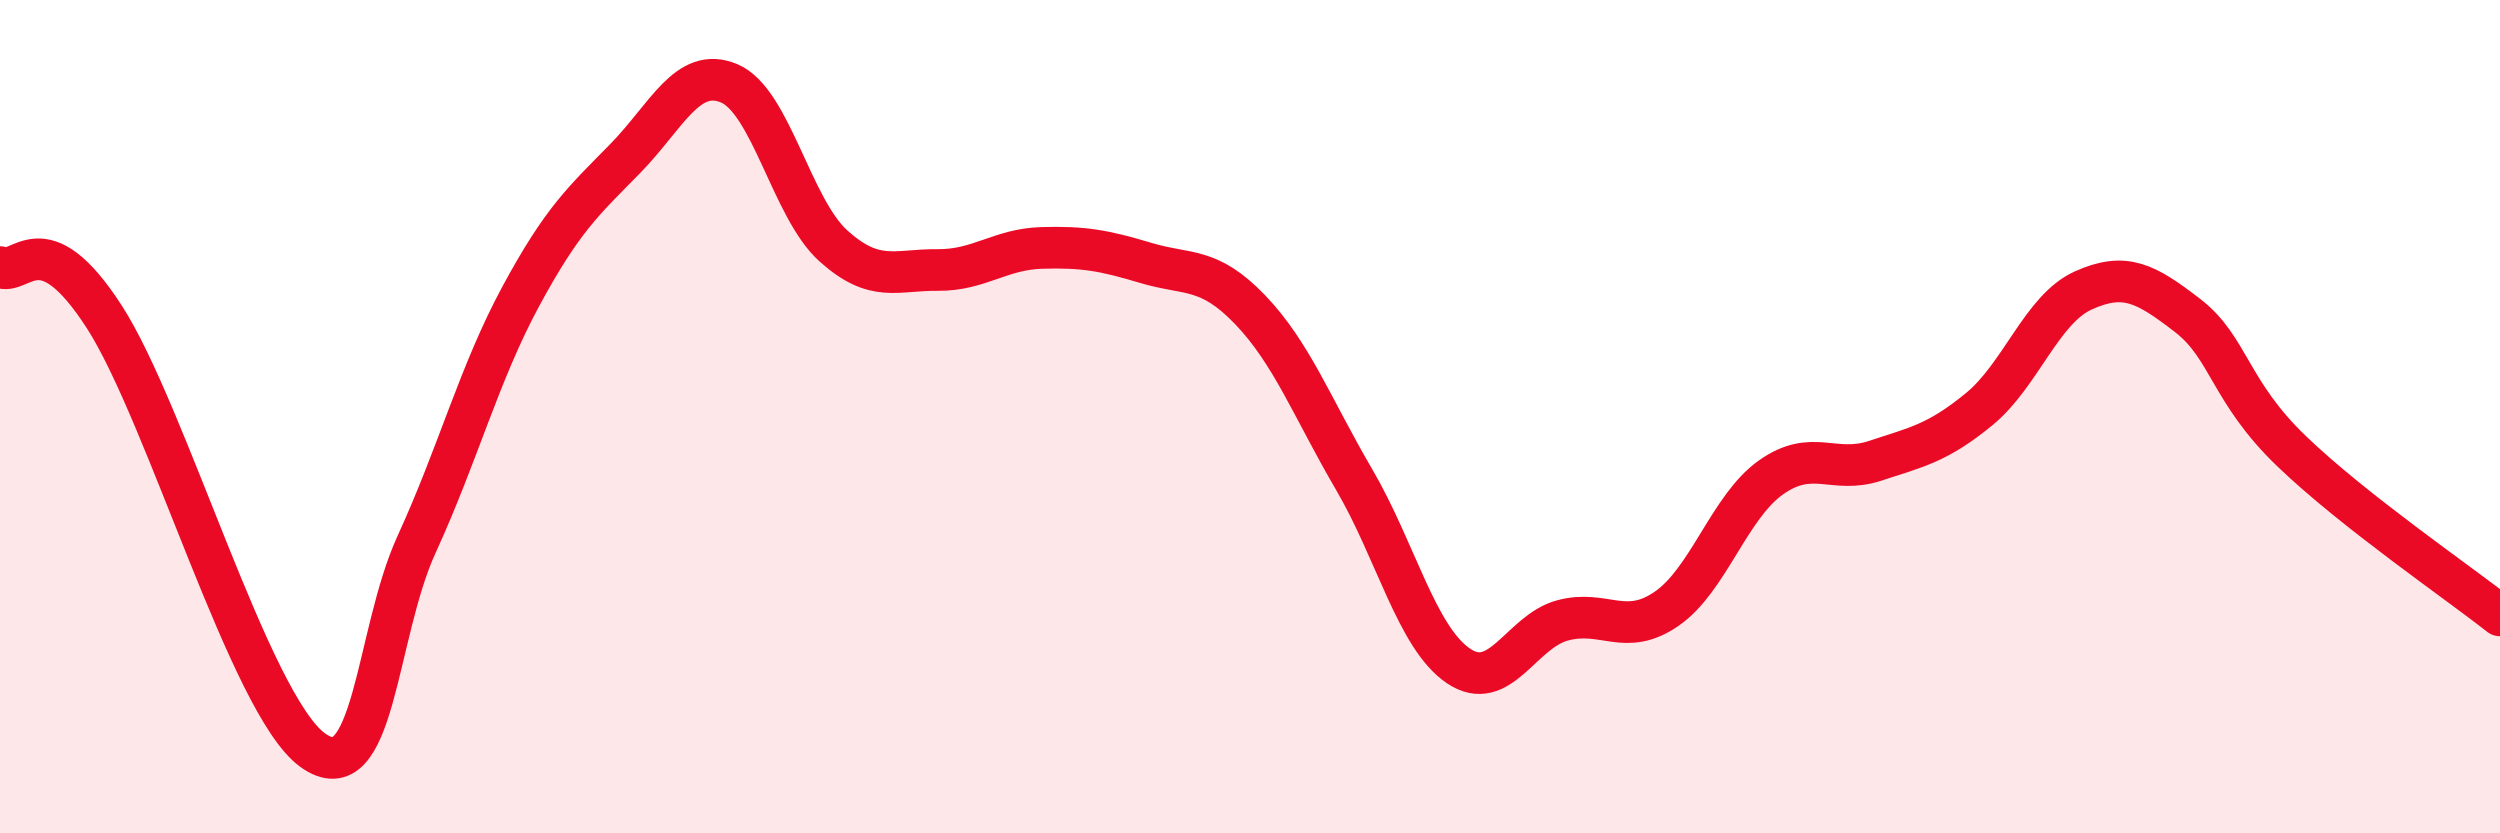
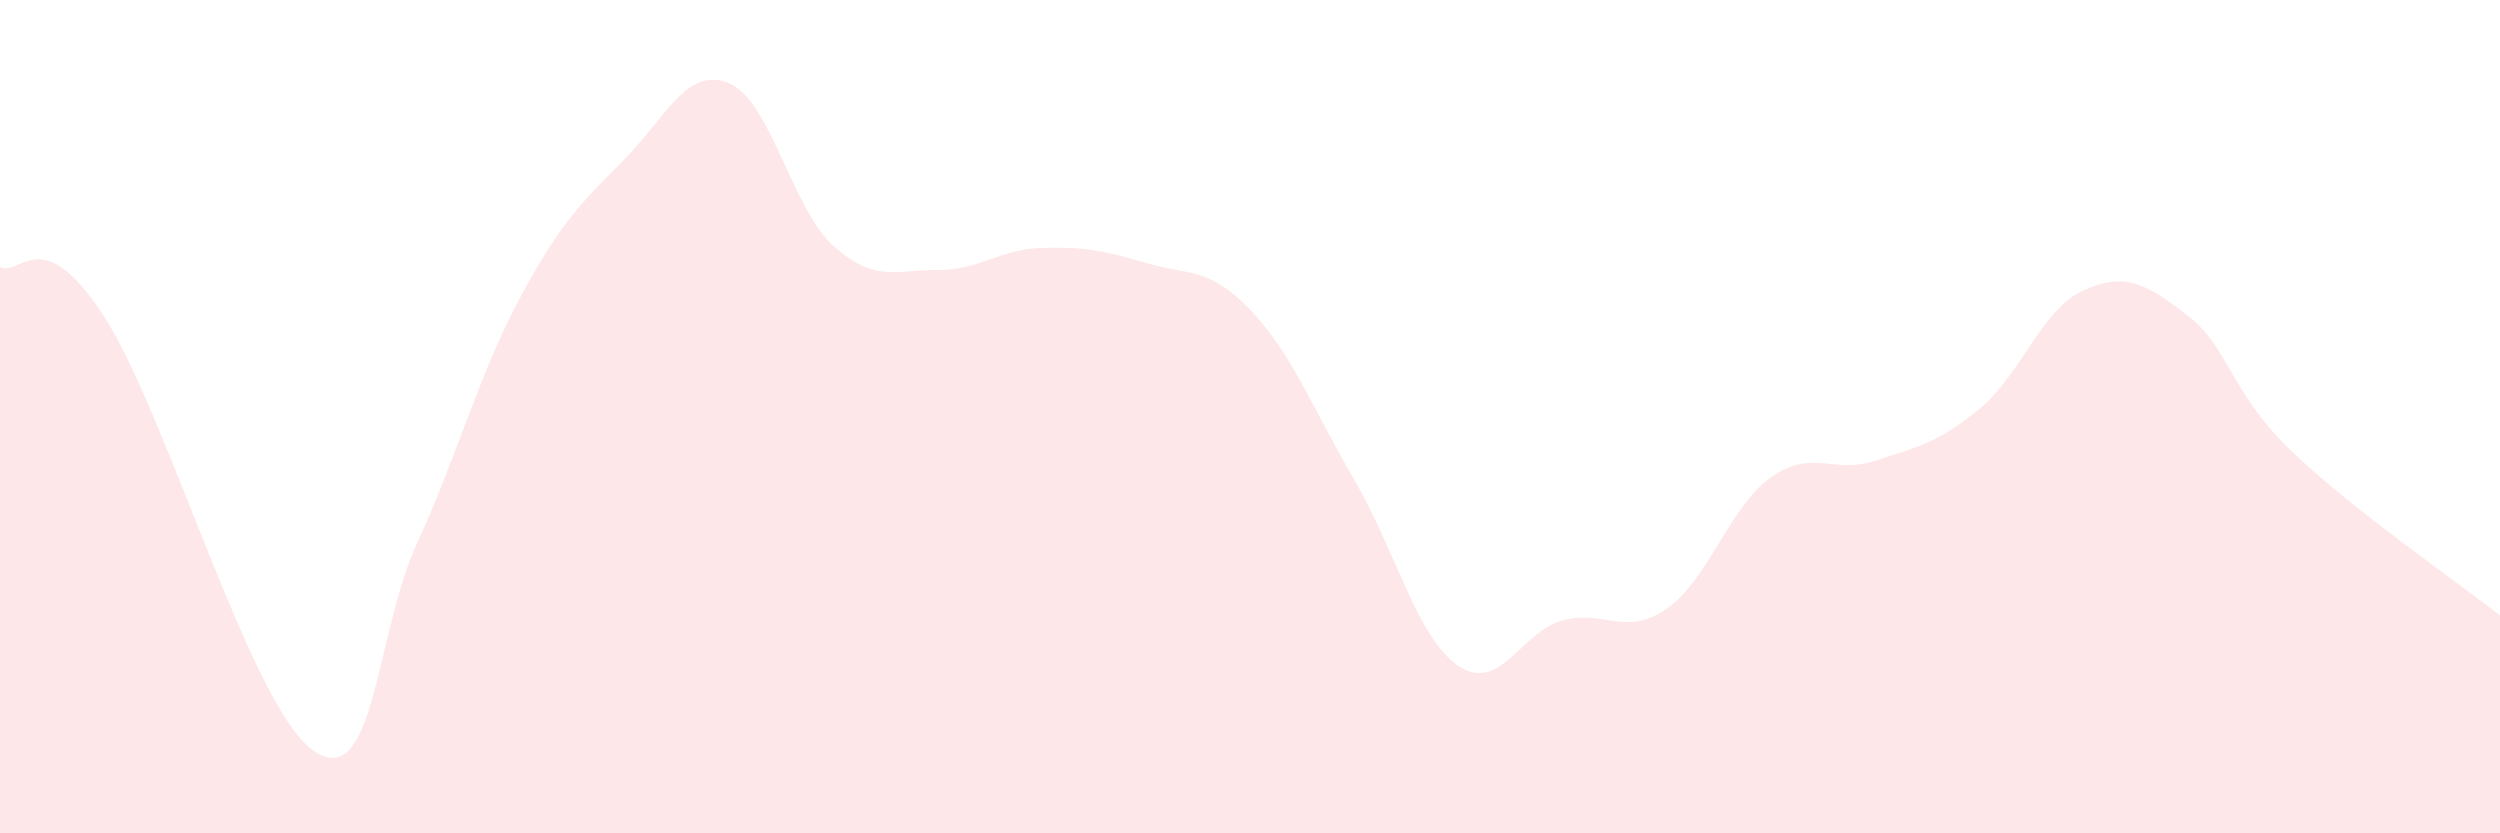
<svg xmlns="http://www.w3.org/2000/svg" width="60" height="20" viewBox="0 0 60 20">
  <path d="M 0,6.41 C 0.5,6.65 1,5.28 2.5,7.6 C 4,9.92 6,16.91 7.5,18 C 9,19.09 9,15.24 10,13.06 C 11,10.88 11.5,8.96 12.5,7.11 C 13.5,5.26 14,4.83 15,3.81 C 16,2.79 16.5,1.58 17.5,2 C 18.5,2.42 19,5 20,5.9 C 21,6.8 21.5,6.47 22.5,6.48 C 23.5,6.49 24,5.98 25,5.95 C 26,5.92 26.5,6.01 27.5,6.31 C 28.5,6.61 29,6.39 30,7.43 C 31,8.47 31.5,9.8 32.5,11.51 C 33.5,13.22 34,15.3 35,15.98 C 36,16.66 36.5,15.16 37.5,14.89 C 38.5,14.62 39,15.3 40,14.61 C 41,13.92 41.5,12.17 42.5,11.46 C 43.5,10.75 44,11.39 45,11.06 C 46,10.73 46.5,10.64 47.5,9.82 C 48.5,9 49,7.42 50,6.97 C 51,6.52 51.5,6.8 52.5,7.57 C 53.5,8.34 53.5,9.39 55,10.83 C 56.5,12.27 59,13.98 60,14.77L60 20L0 20Z" fill="#EB0A25" opacity="0.1" stroke-linecap="round" stroke-linejoin="round" />
-   <path d="M 0,6.41 C 0.5,6.65 1,5.28 2.5,7.6 C 4,9.92 6,16.91 7.5,18 C 9,19.09 9,15.24 10,13.06 C 11,10.88 11.5,8.96 12.5,7.11 C 13.5,5.26 14,4.83 15,3.81 C 16,2.79 16.5,1.58 17.5,2 C 18.5,2.42 19,5 20,5.9 C 21,6.8 21.5,6.47 22.5,6.48 C 23.5,6.49 24,5.98 25,5.95 C 26,5.92 26.5,6.01 27.5,6.31 C 28.5,6.61 29,6.39 30,7.43 C 31,8.47 31.5,9.8 32.5,11.51 C 33.5,13.22 34,15.3 35,15.98 C 36,16.66 36.5,15.16 37.5,14.89 C 38.5,14.62 39,15.3 40,14.61 C 41,13.92 41.5,12.17 42.5,11.46 C 43.5,10.75 44,11.39 45,11.06 C 46,10.73 46.5,10.64 47.5,9.82 C 48.5,9 49,7.42 50,6.97 C 51,6.52 51.5,6.8 52.5,7.57 C 53.5,8.34 53.5,9.39 55,10.83 C 56.5,12.27 59,13.98 60,14.77" stroke="#EB0A25" stroke-width="1" fill="none" stroke-linecap="round" stroke-linejoin="round" />
</svg>